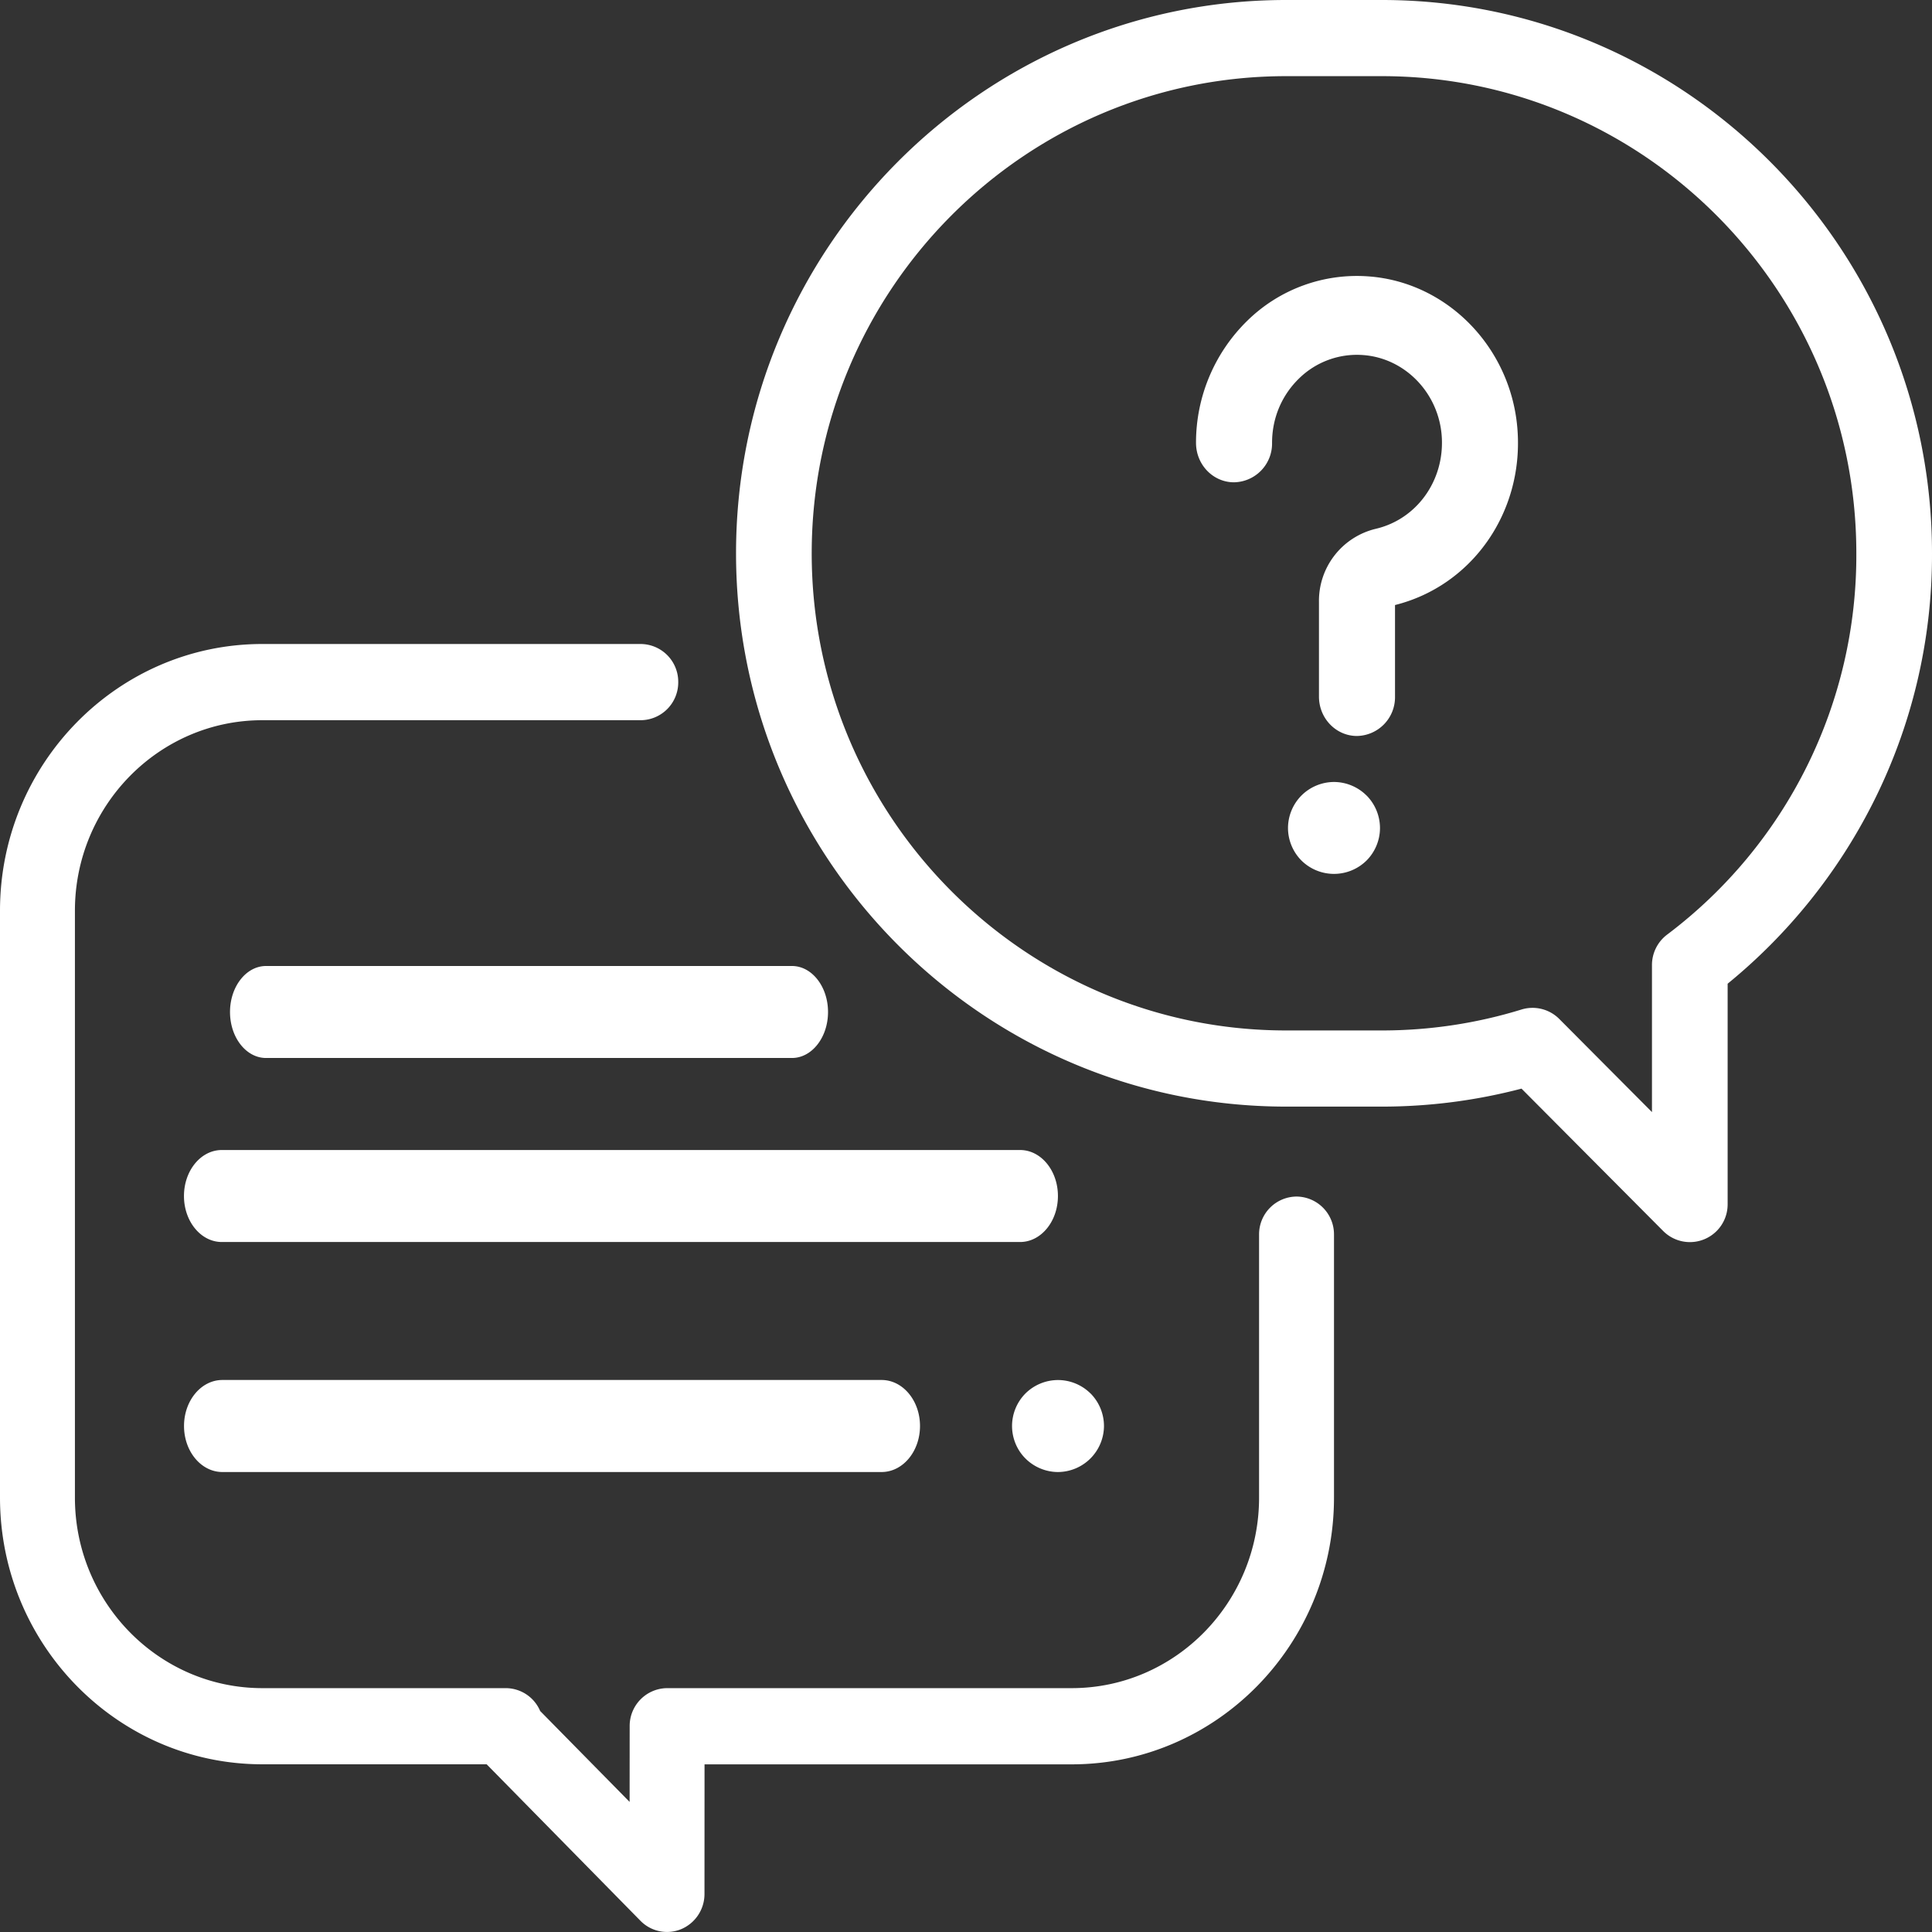
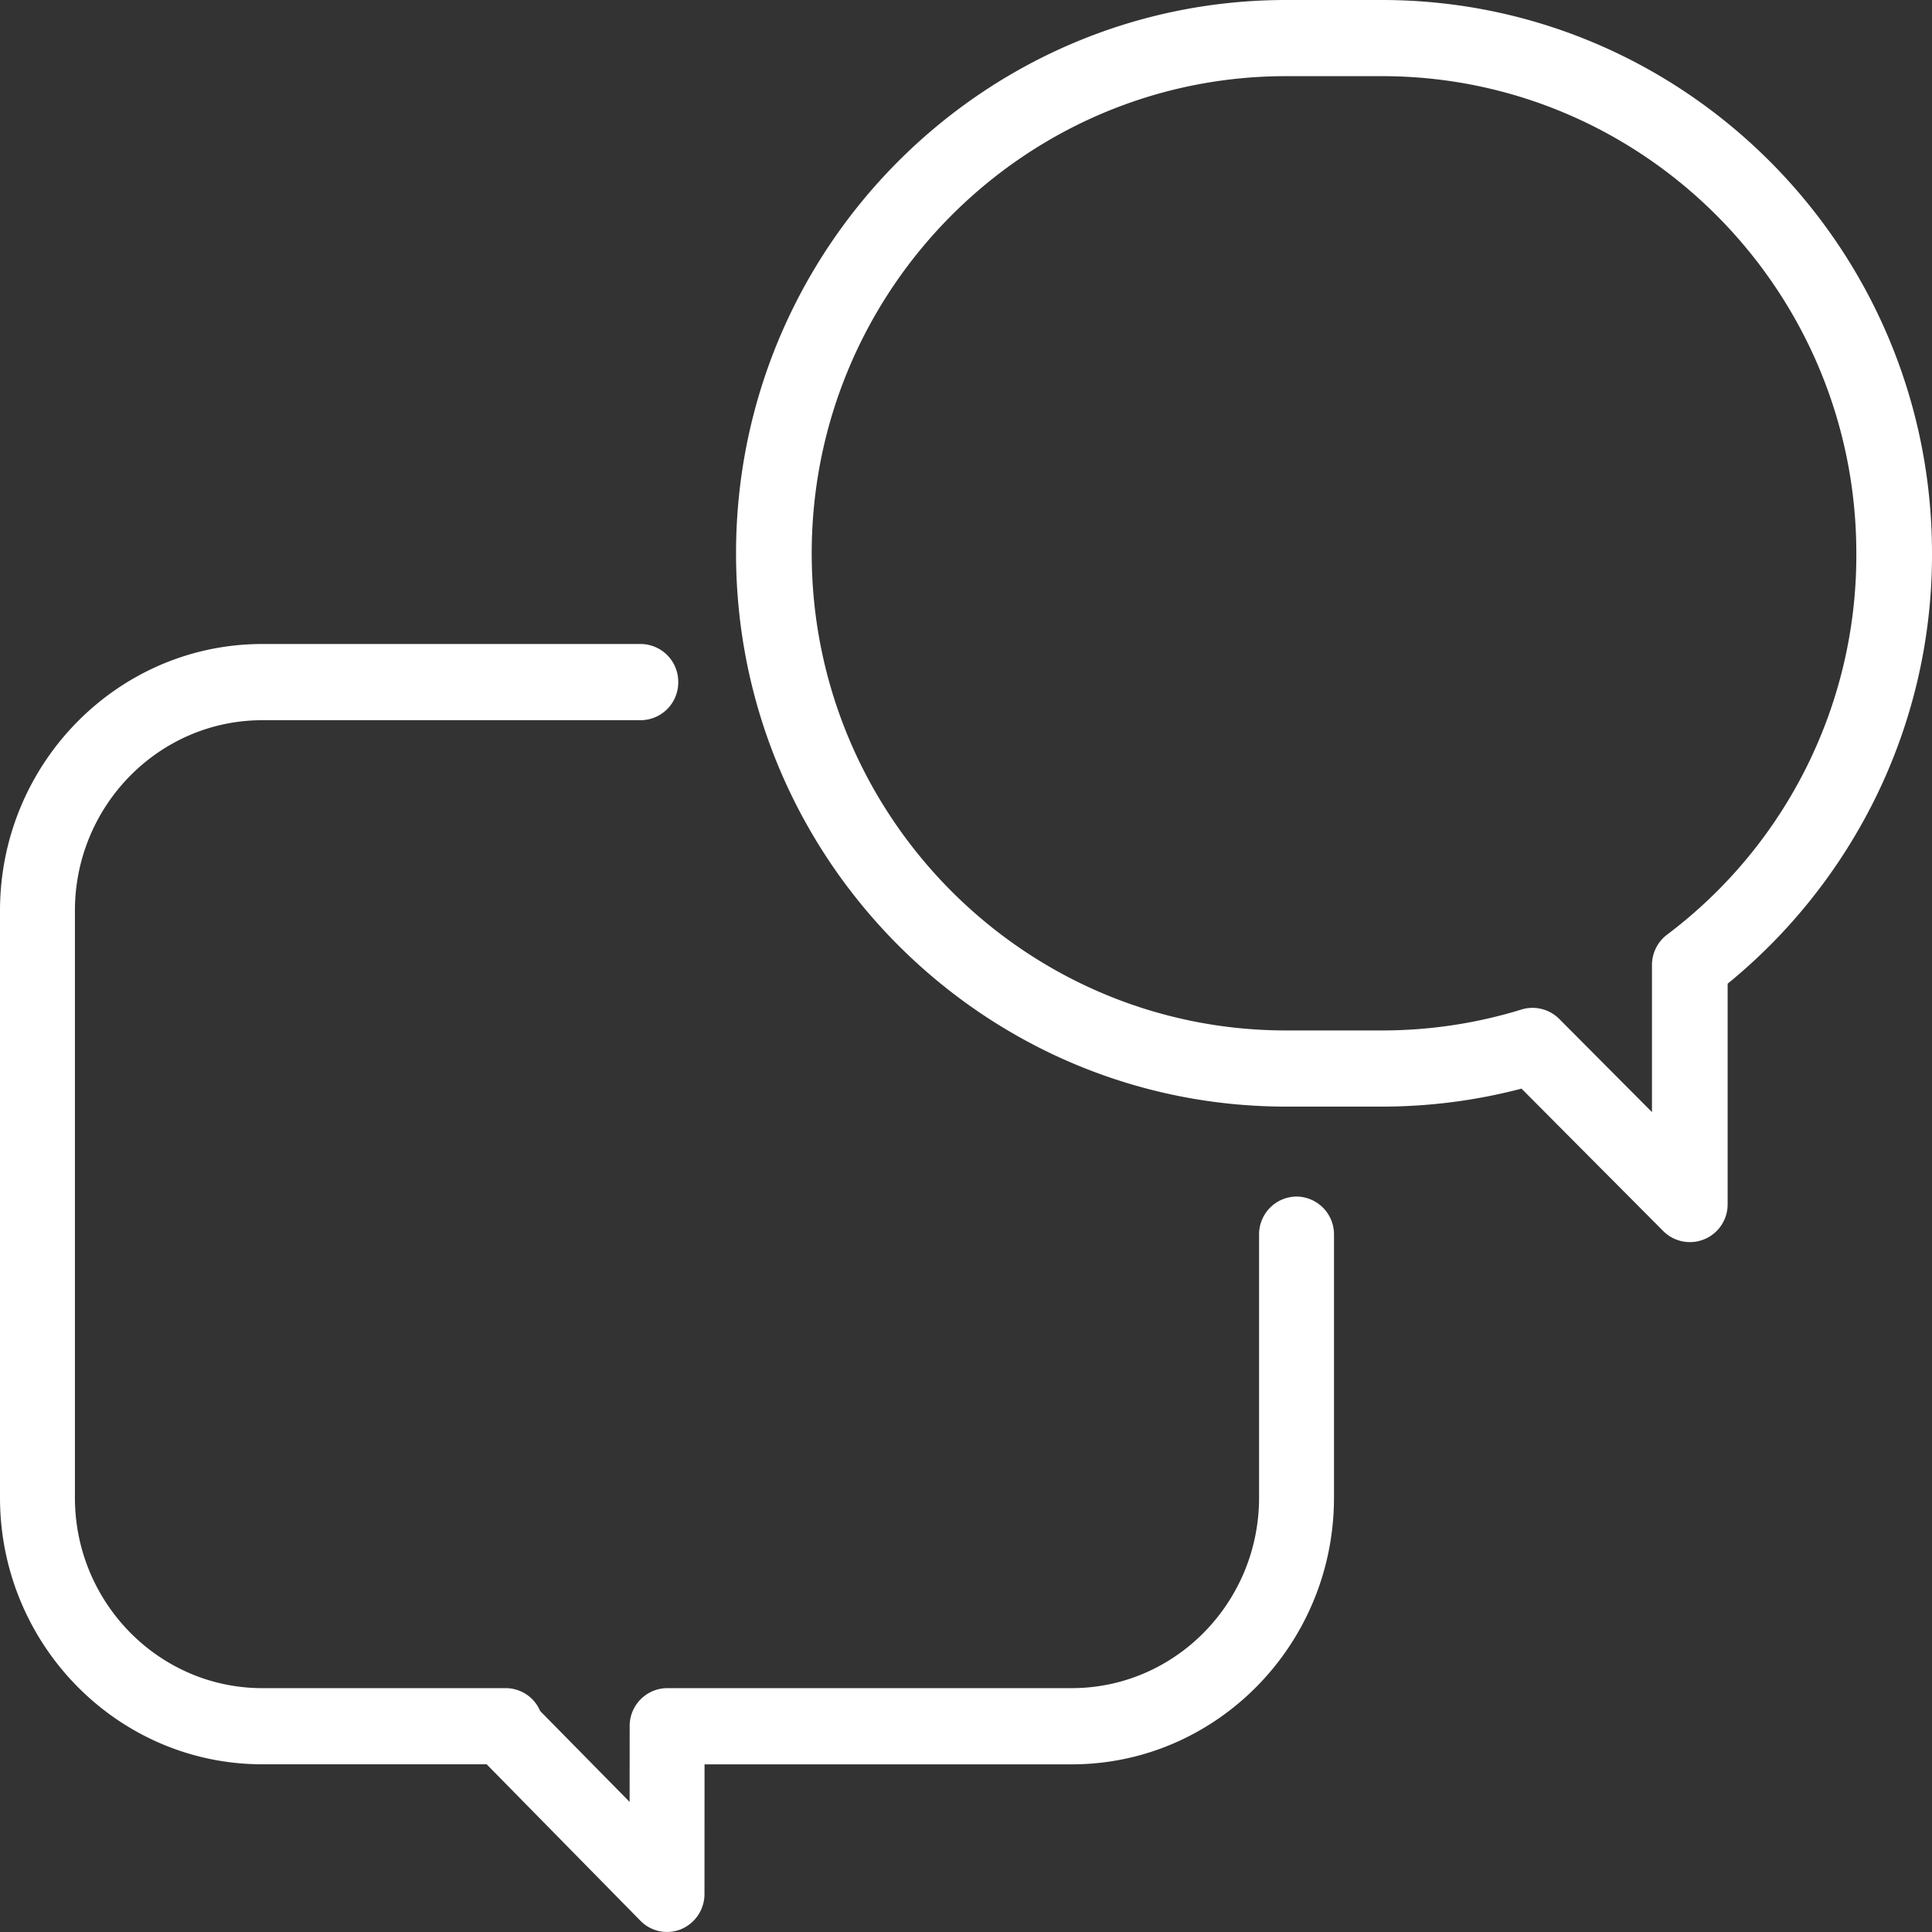
<svg xmlns="http://www.w3.org/2000/svg" width="36" height="36" viewBox="0 0 36 36">
  <rect x="0" y="0" width="36" height="36" fill="#333333" stroke="none" />
  <g fill="#FFF" fill-rule="evenodd">
    <path d="M24.159 22.296a.704.704 0 0 0-.698.71v4.9c0 1.957-1.566 3.55-3.491 3.55h-7.54a.704.704 0 0 0-.697.71l-.001 1.41-1.667-1.694a.698.698 0 0 0-.64-.426H4.888c-1.925 0-3.492-1.593-3.492-3.55V16.97c0-1.957 1.567-3.55 3.492-3.55h7.052a.704.704 0 0 0 .698-.71.704.704 0 0 0-.698-.71H4.888C2.193 12 0 14.23 0 16.97v10.935c0 2.741 2.193 4.97 4.888 4.97h4.18l2.867 2.917a.692.692 0 0 0 .76.154.71.71 0 0 0 .432-.656l.001-2.414h6.842c2.695 0 4.887-2.23 4.887-4.97v-4.9a.704.704 0 0 0-.698-.71z" />
    <path fill-rule="nonzero" d="M25.75 0h-1.785c-5.652 0-10.25 4.625-10.25 10.31 0 5.685 4.598 10.31 10.25 10.31h1.785c.882 0 1.755-.113 2.601-.335l2.637 2.65a.703.703 0 0 0 1.204-.501V18.33a10.397 10.397 0 0 0 2.694-3.342A10.247 10.247 0 0 0 36 10.31C36 4.625 31.402 0 25.75 0zm5.312 17.417a.71.71 0 0 0-.28.567v2.738l-1.727-1.735a.703.703 0 0 0-.705-.176c-.84.259-1.715.39-2.6.39h-1.785c-4.875 0-8.84-3.988-8.84-8.89 0-4.904 3.965-8.892 8.84-8.892h1.785c4.874 0 8.84 3.988 8.84 8.891a8.843 8.843 0 0 1-3.528 7.107z" />
-     <path d="M28.278 8.033c-.102-1.537-1.298-2.777-2.781-2.883a2.915 2.915 0 0 0-2.258.829 3.175 3.175 0 0 0-.953 2.273c0 .406.317.735.708.735a.722.722 0 0 0 .709-.735c0-.46.179-.885.503-1.2a1.539 1.539 0 0 1 1.193-.436c.782.056 1.412.709 1.466 1.518.054.818-.464 1.541-1.231 1.72a1.38 1.38 0 0 0-1.057 1.361v1.765c0 .405.317.734.709.734a.722.722 0 0 0 .708-.734v-1.706c1.428-.357 2.386-1.712 2.284-3.24zM25.463 14.823a.864.864 0 0 0-.606-.252.864.864 0 0 0-.606.252.864.864 0 0 0-.251.606c0 .226.092.447.251.606a.863.863 0 0 0 1.212 0c.16-.16.251-.38.251-.606a.864.864 0 0 0-.25-.606zM19.01 21.429H4.133c-.39 0-.705.383-.705.857 0 .473.315.857.705.857h14.875c.39 0 .705-.384.705-.857 0-.474-.315-.857-.705-.857zM20.32 25.965a.863.863 0 0 0-.606-.25.864.864 0 0 0-.606.25.863.863 0 0 0-.25.606c0 .226.09.447.25.606.16.16.38.252.606.252a.862.862 0 0 0 .857-.857.864.864 0 0 0-.25-.607zM16.427 25.714H4.144c-.395 0-.715.384-.715.857 0 .474.32.858.715.858h12.283c.396 0 .716-.384.716-.858 0-.473-.32-.857-.716-.857zM14.757 18h-9.8c-.37 0-.671.384-.671.857 0 .474.3.857.671.857h9.8c.371 0 .672-.383.672-.857 0-.473-.301-.857-.672-.857z" />
  </g>
</svg>